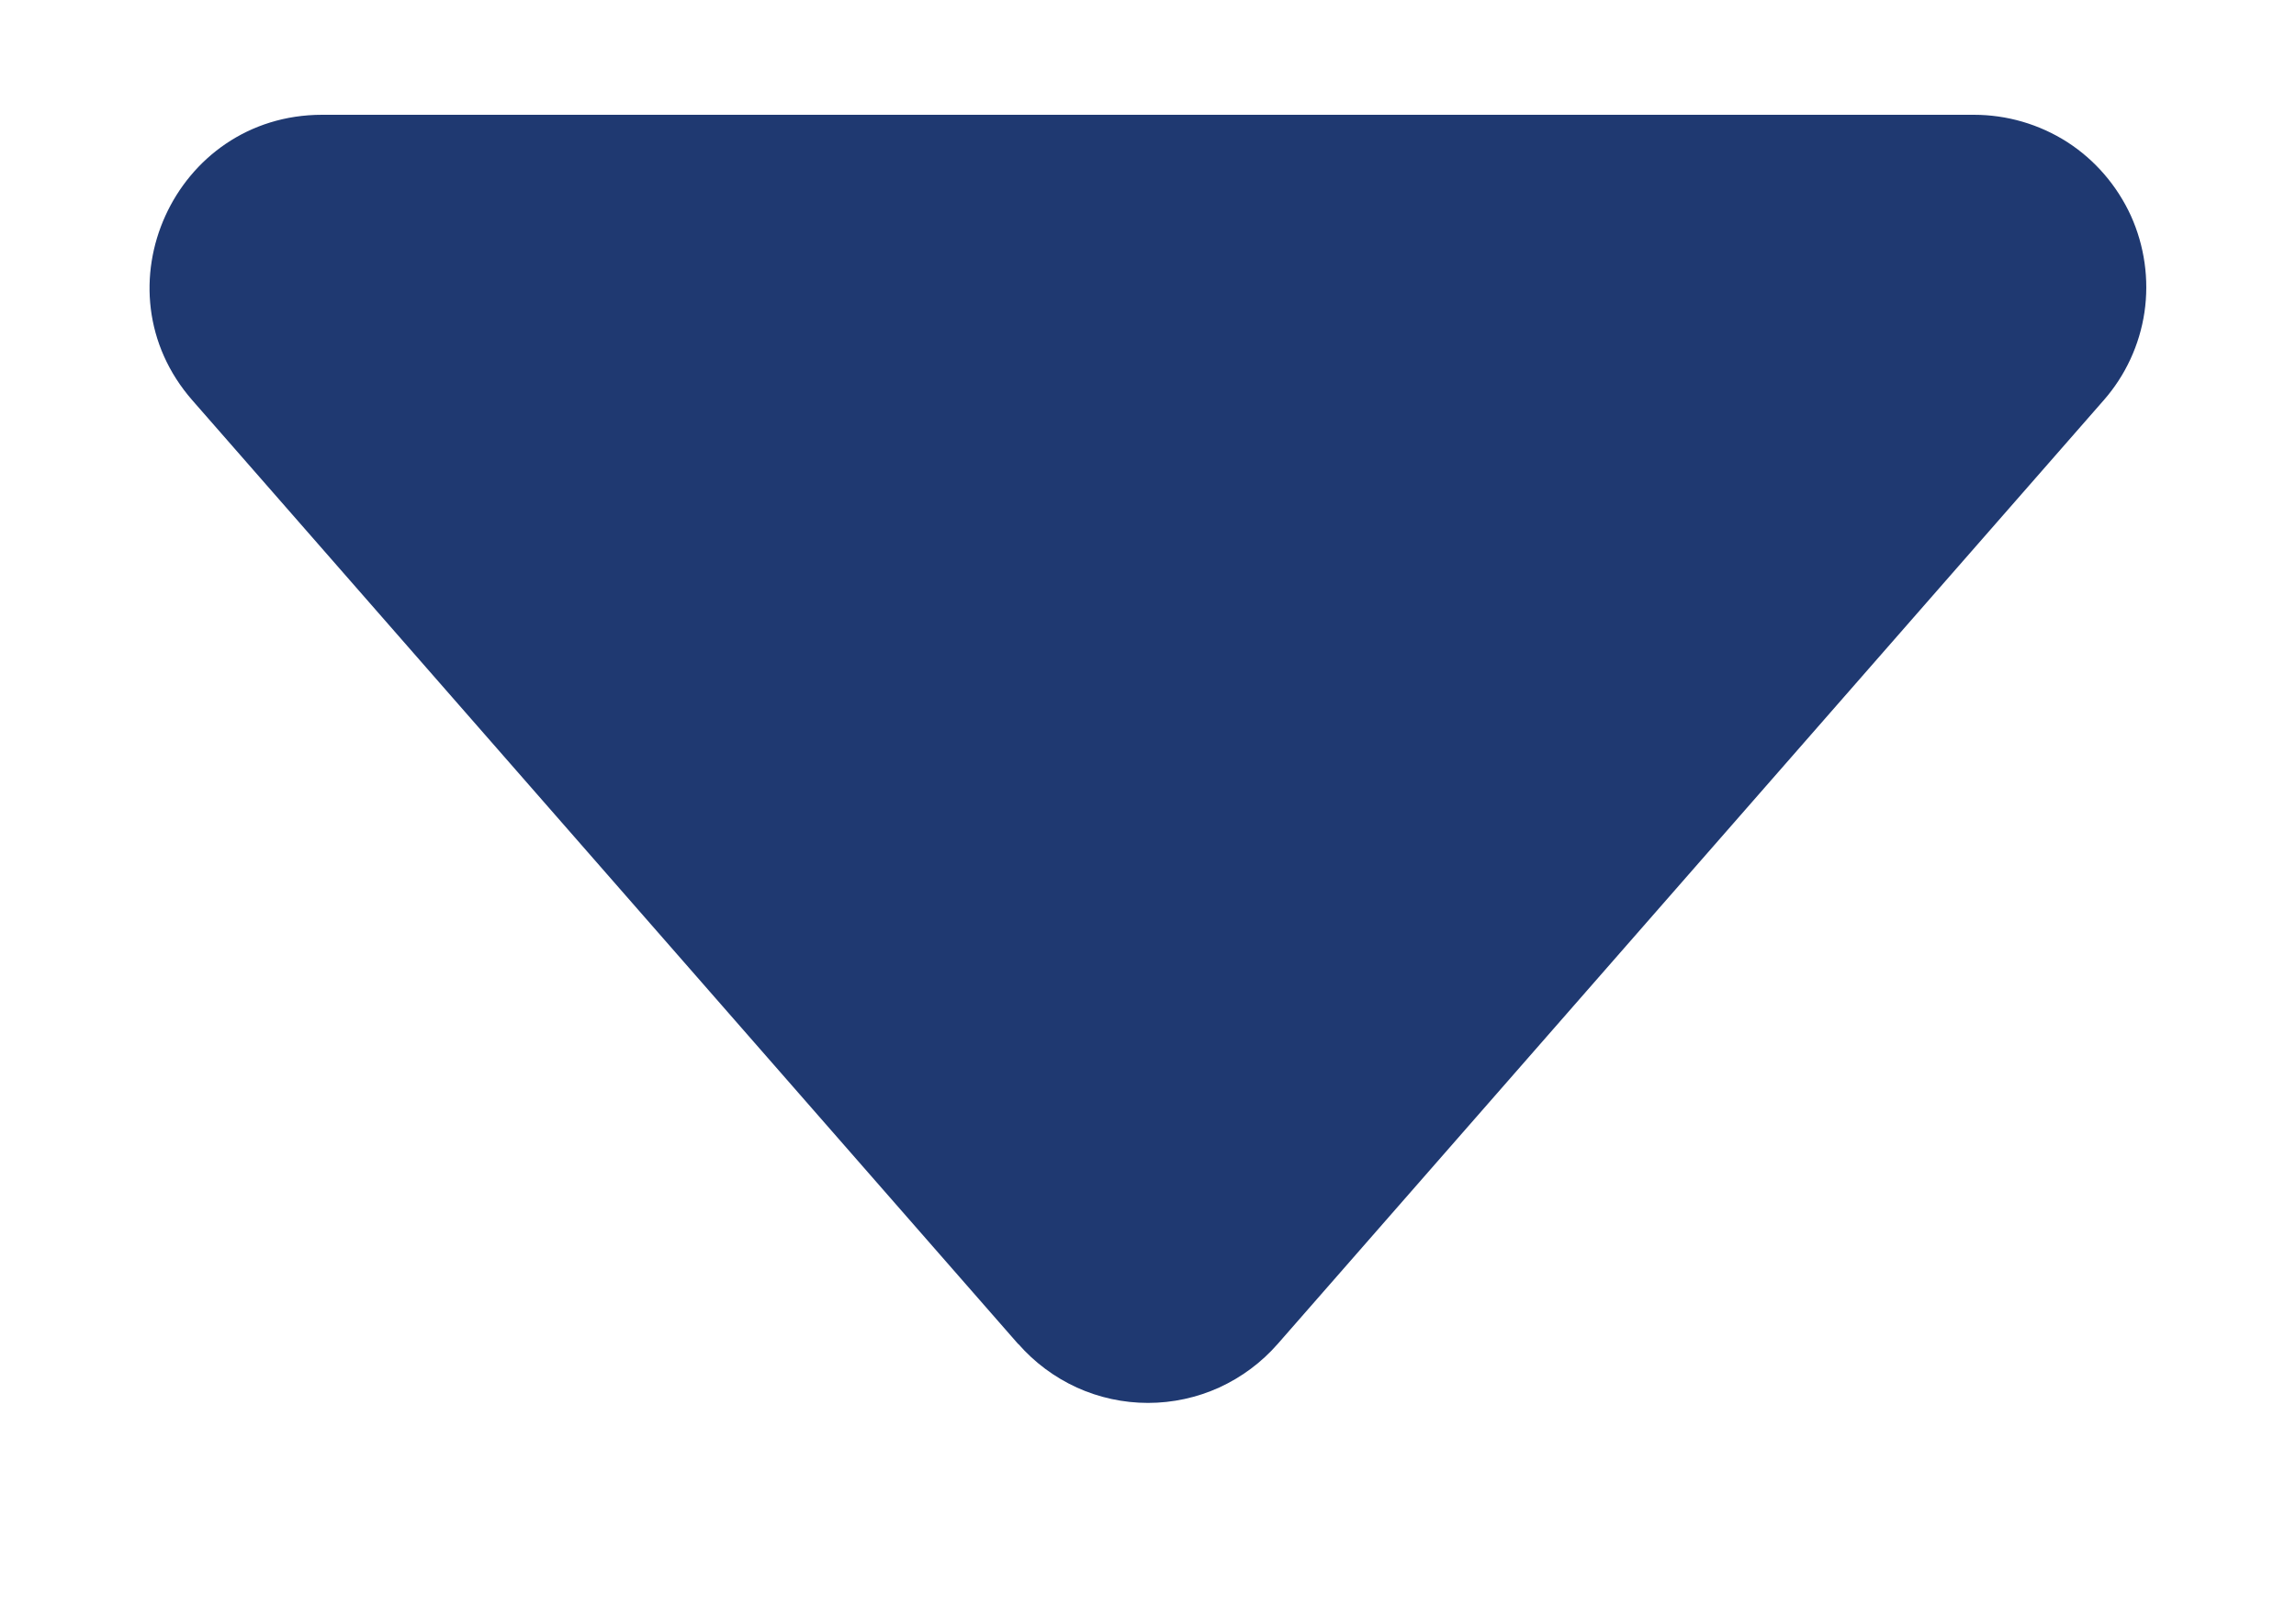
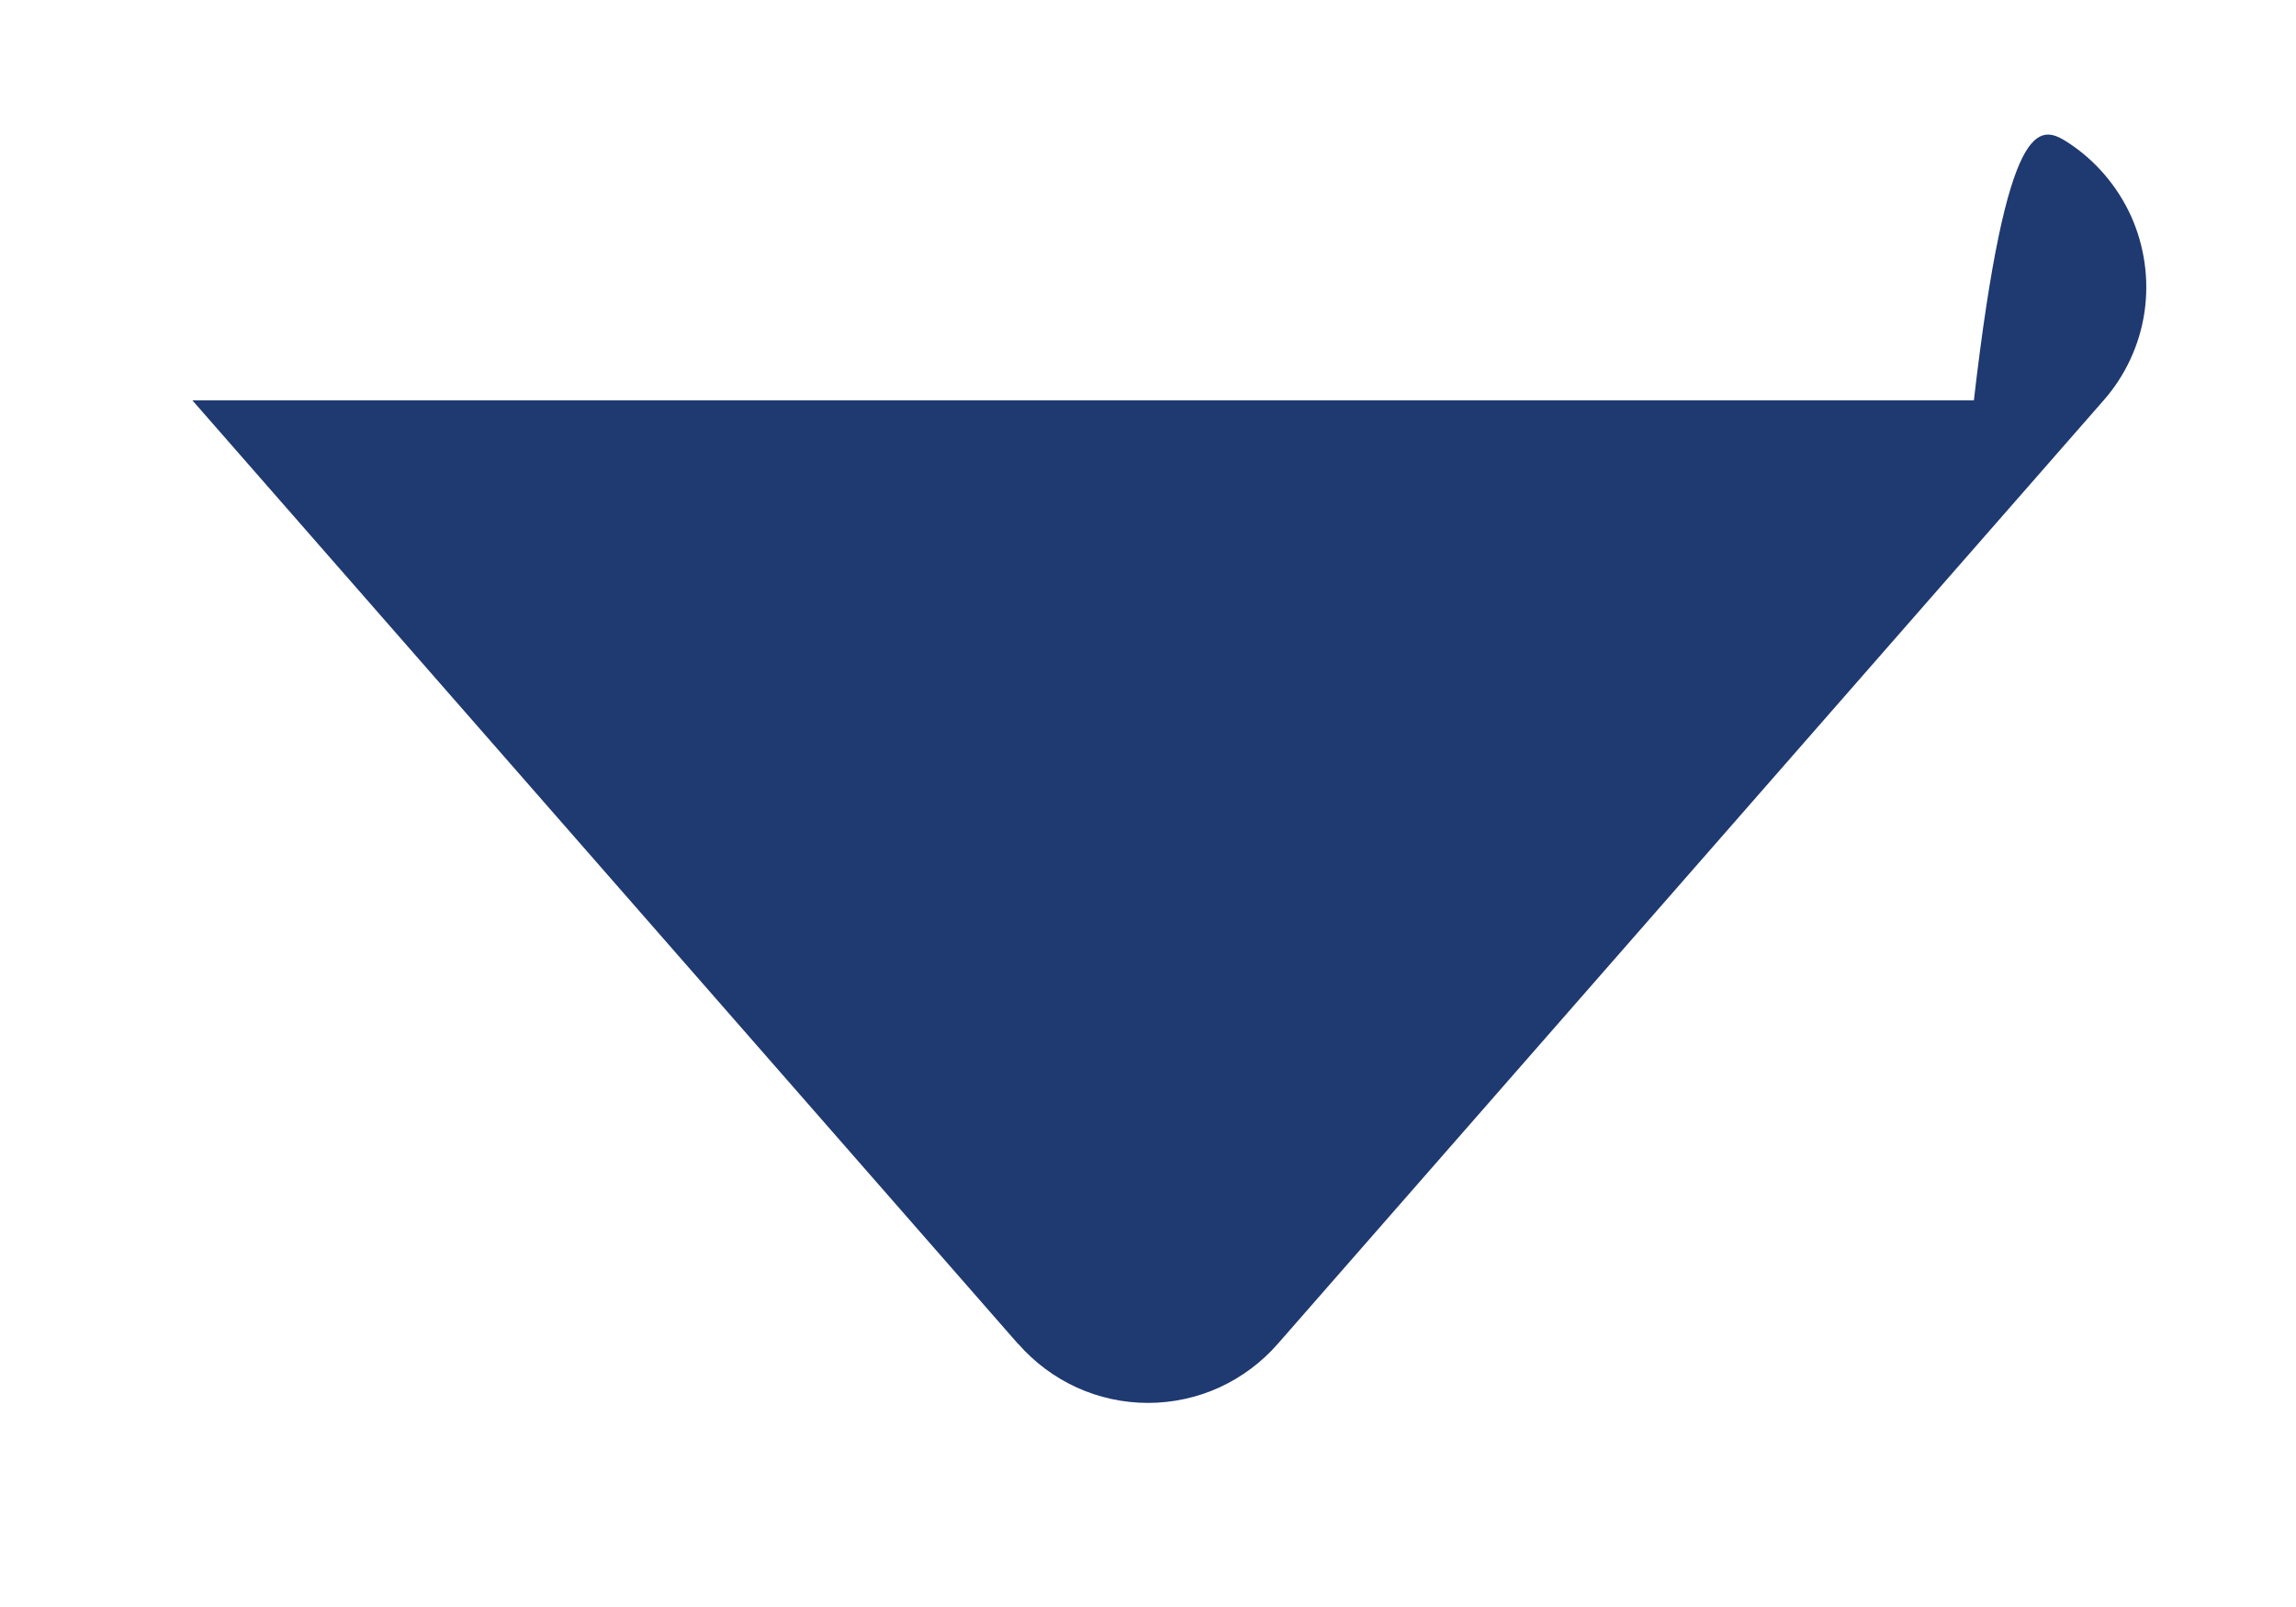
<svg xmlns="http://www.w3.org/2000/svg" width="10" height="7" viewBox="0 0 10 7" fill="none">
-   <path d="M4.435 5.855L0.838 1.744C0.414 1.26 0.759 0.5 1.403 0.5H8.597C8.741 0.5 8.882 0.541 9.004 0.619C9.125 0.697 9.221 0.809 9.281 0.94C9.34 1.071 9.361 1.217 9.34 1.36C9.319 1.502 9.257 1.636 9.162 1.744L5.565 5.854C5.494 5.935 5.408 5.999 5.31 6.044C5.213 6.088 5.107 6.111 5 6.111C4.893 6.111 4.787 6.088 4.69 6.044C4.592 5.999 4.506 5.935 4.435 5.854V5.855Z" fill="#1F3971" />
+   <path d="M4.435 5.855L0.838 1.744H8.597C8.741 0.5 8.882 0.541 9.004 0.619C9.125 0.697 9.221 0.809 9.281 0.94C9.34 1.071 9.361 1.217 9.34 1.36C9.319 1.502 9.257 1.636 9.162 1.744L5.565 5.854C5.494 5.935 5.408 5.999 5.31 6.044C5.213 6.088 5.107 6.111 5 6.111C4.893 6.111 4.787 6.088 4.69 6.044C4.592 5.999 4.506 5.935 4.435 5.854V5.855Z" fill="#1F3971" />
</svg>